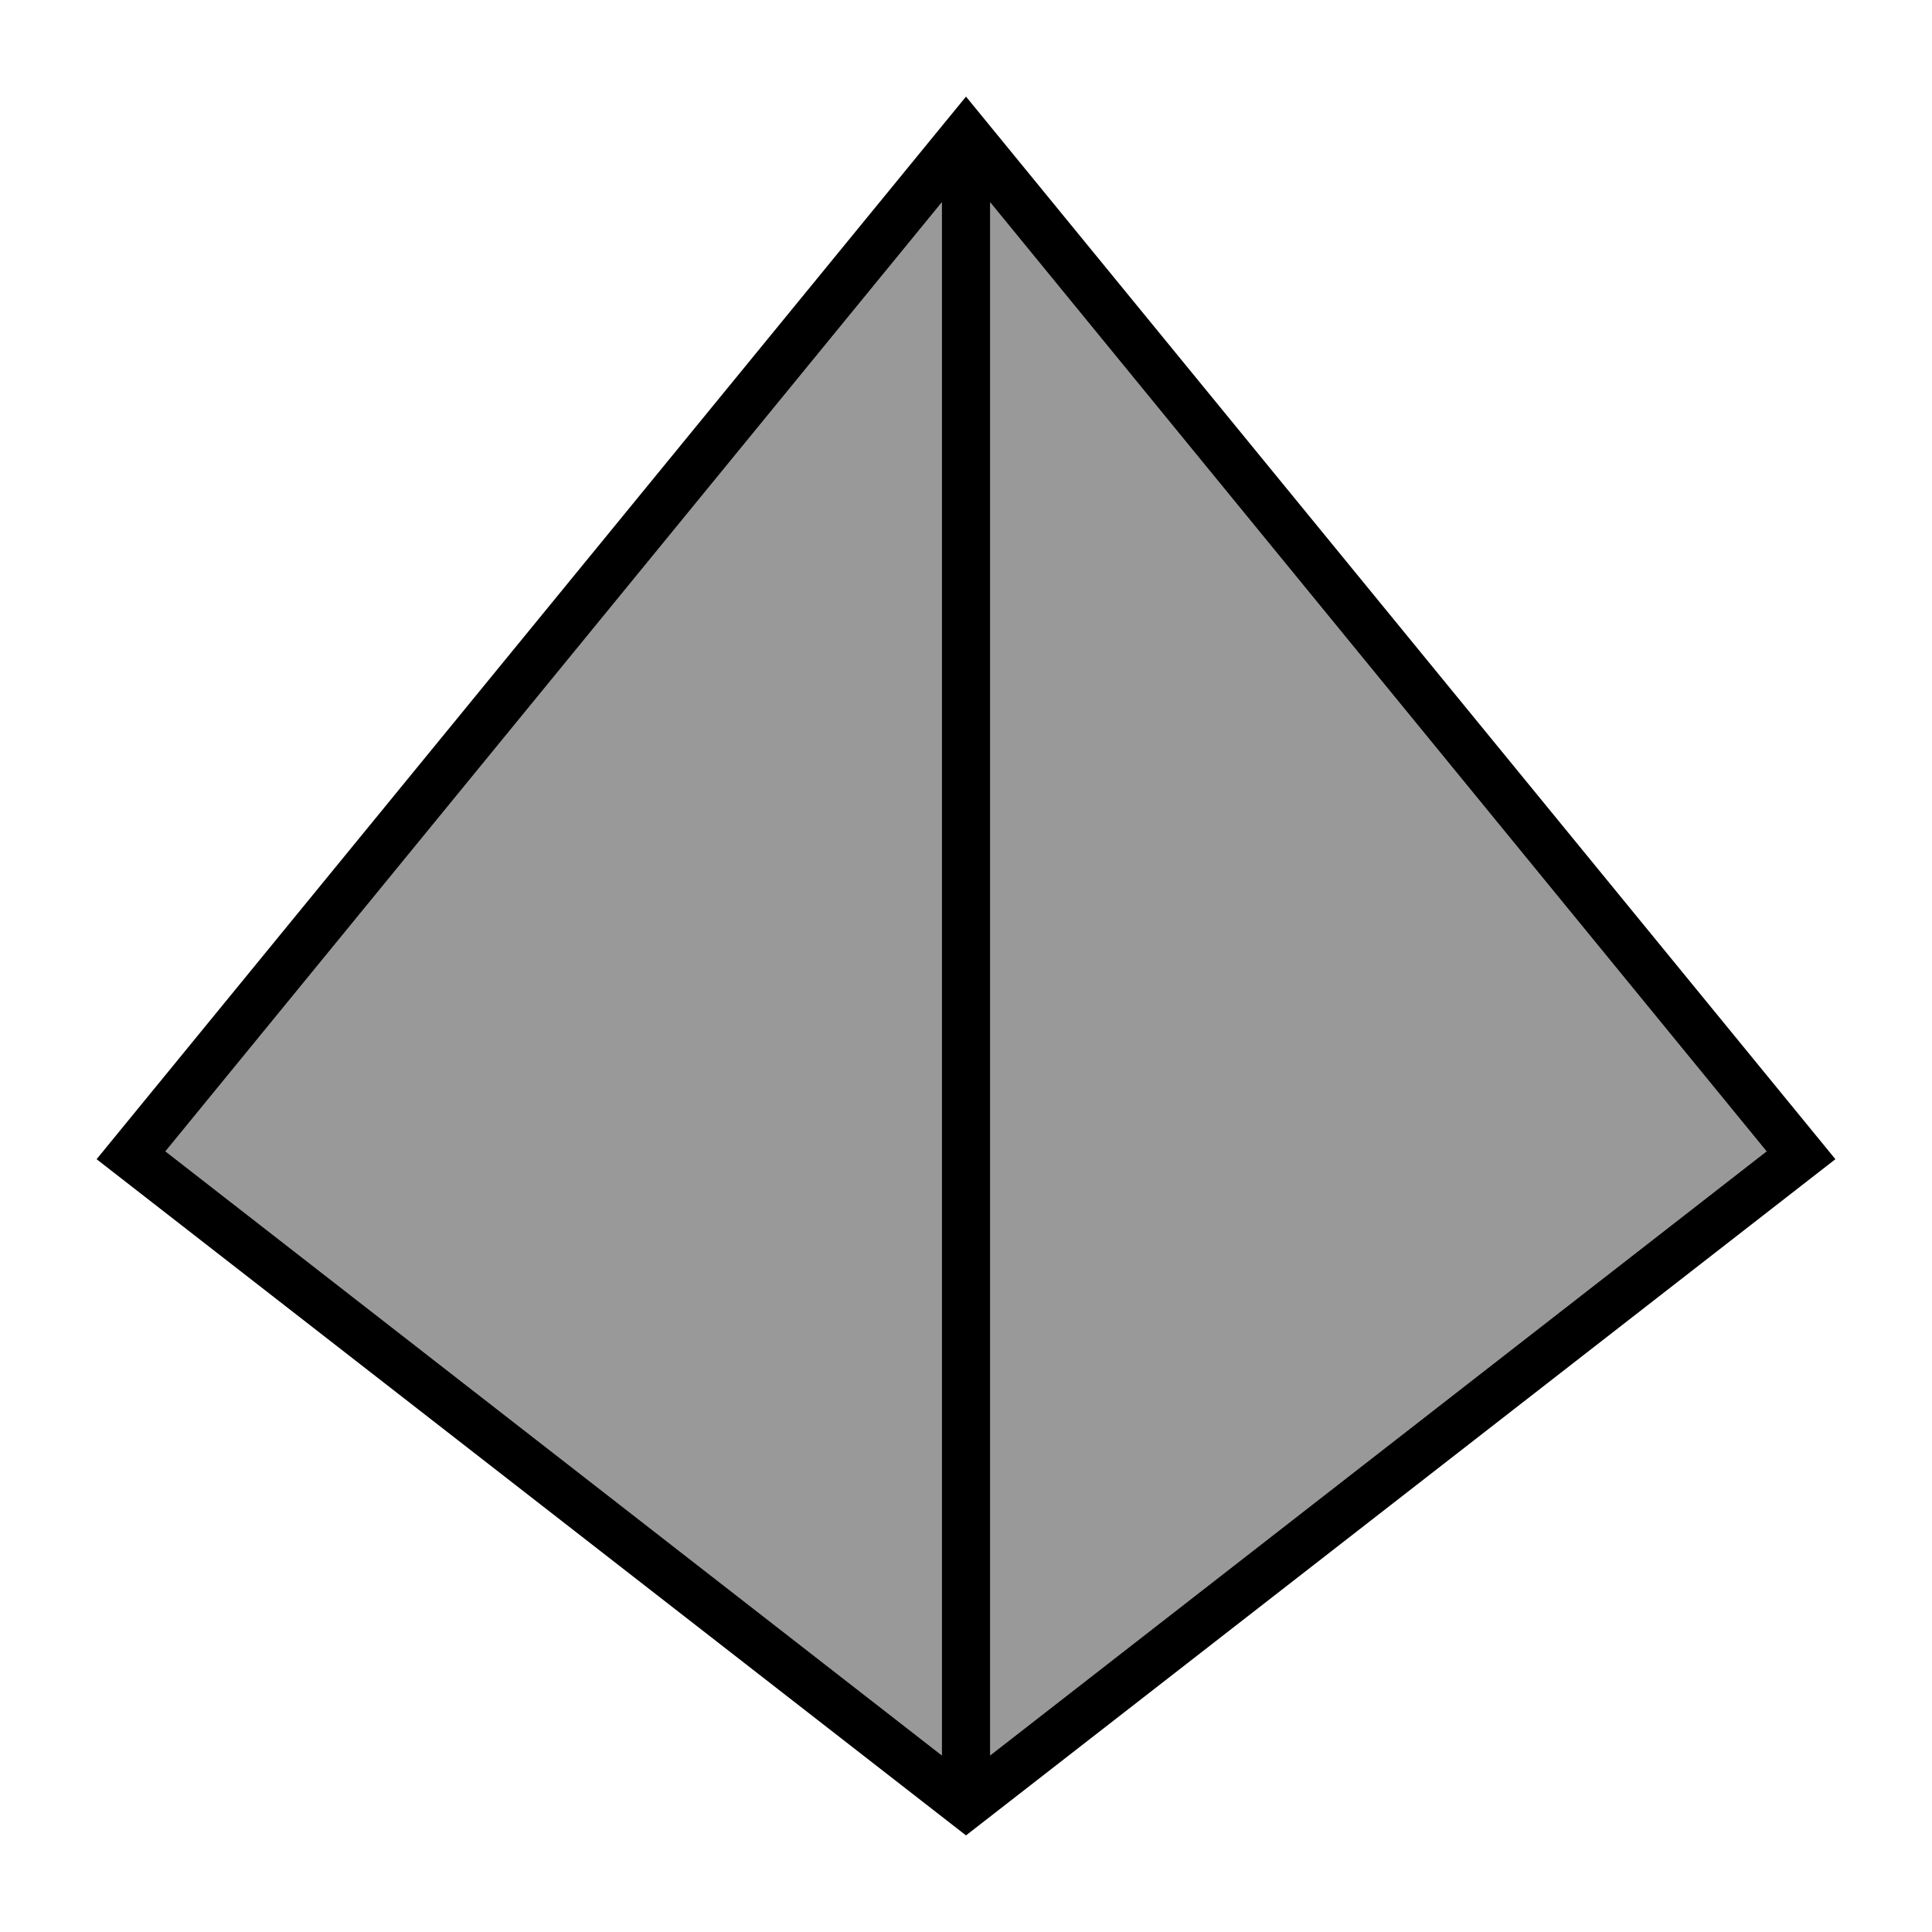
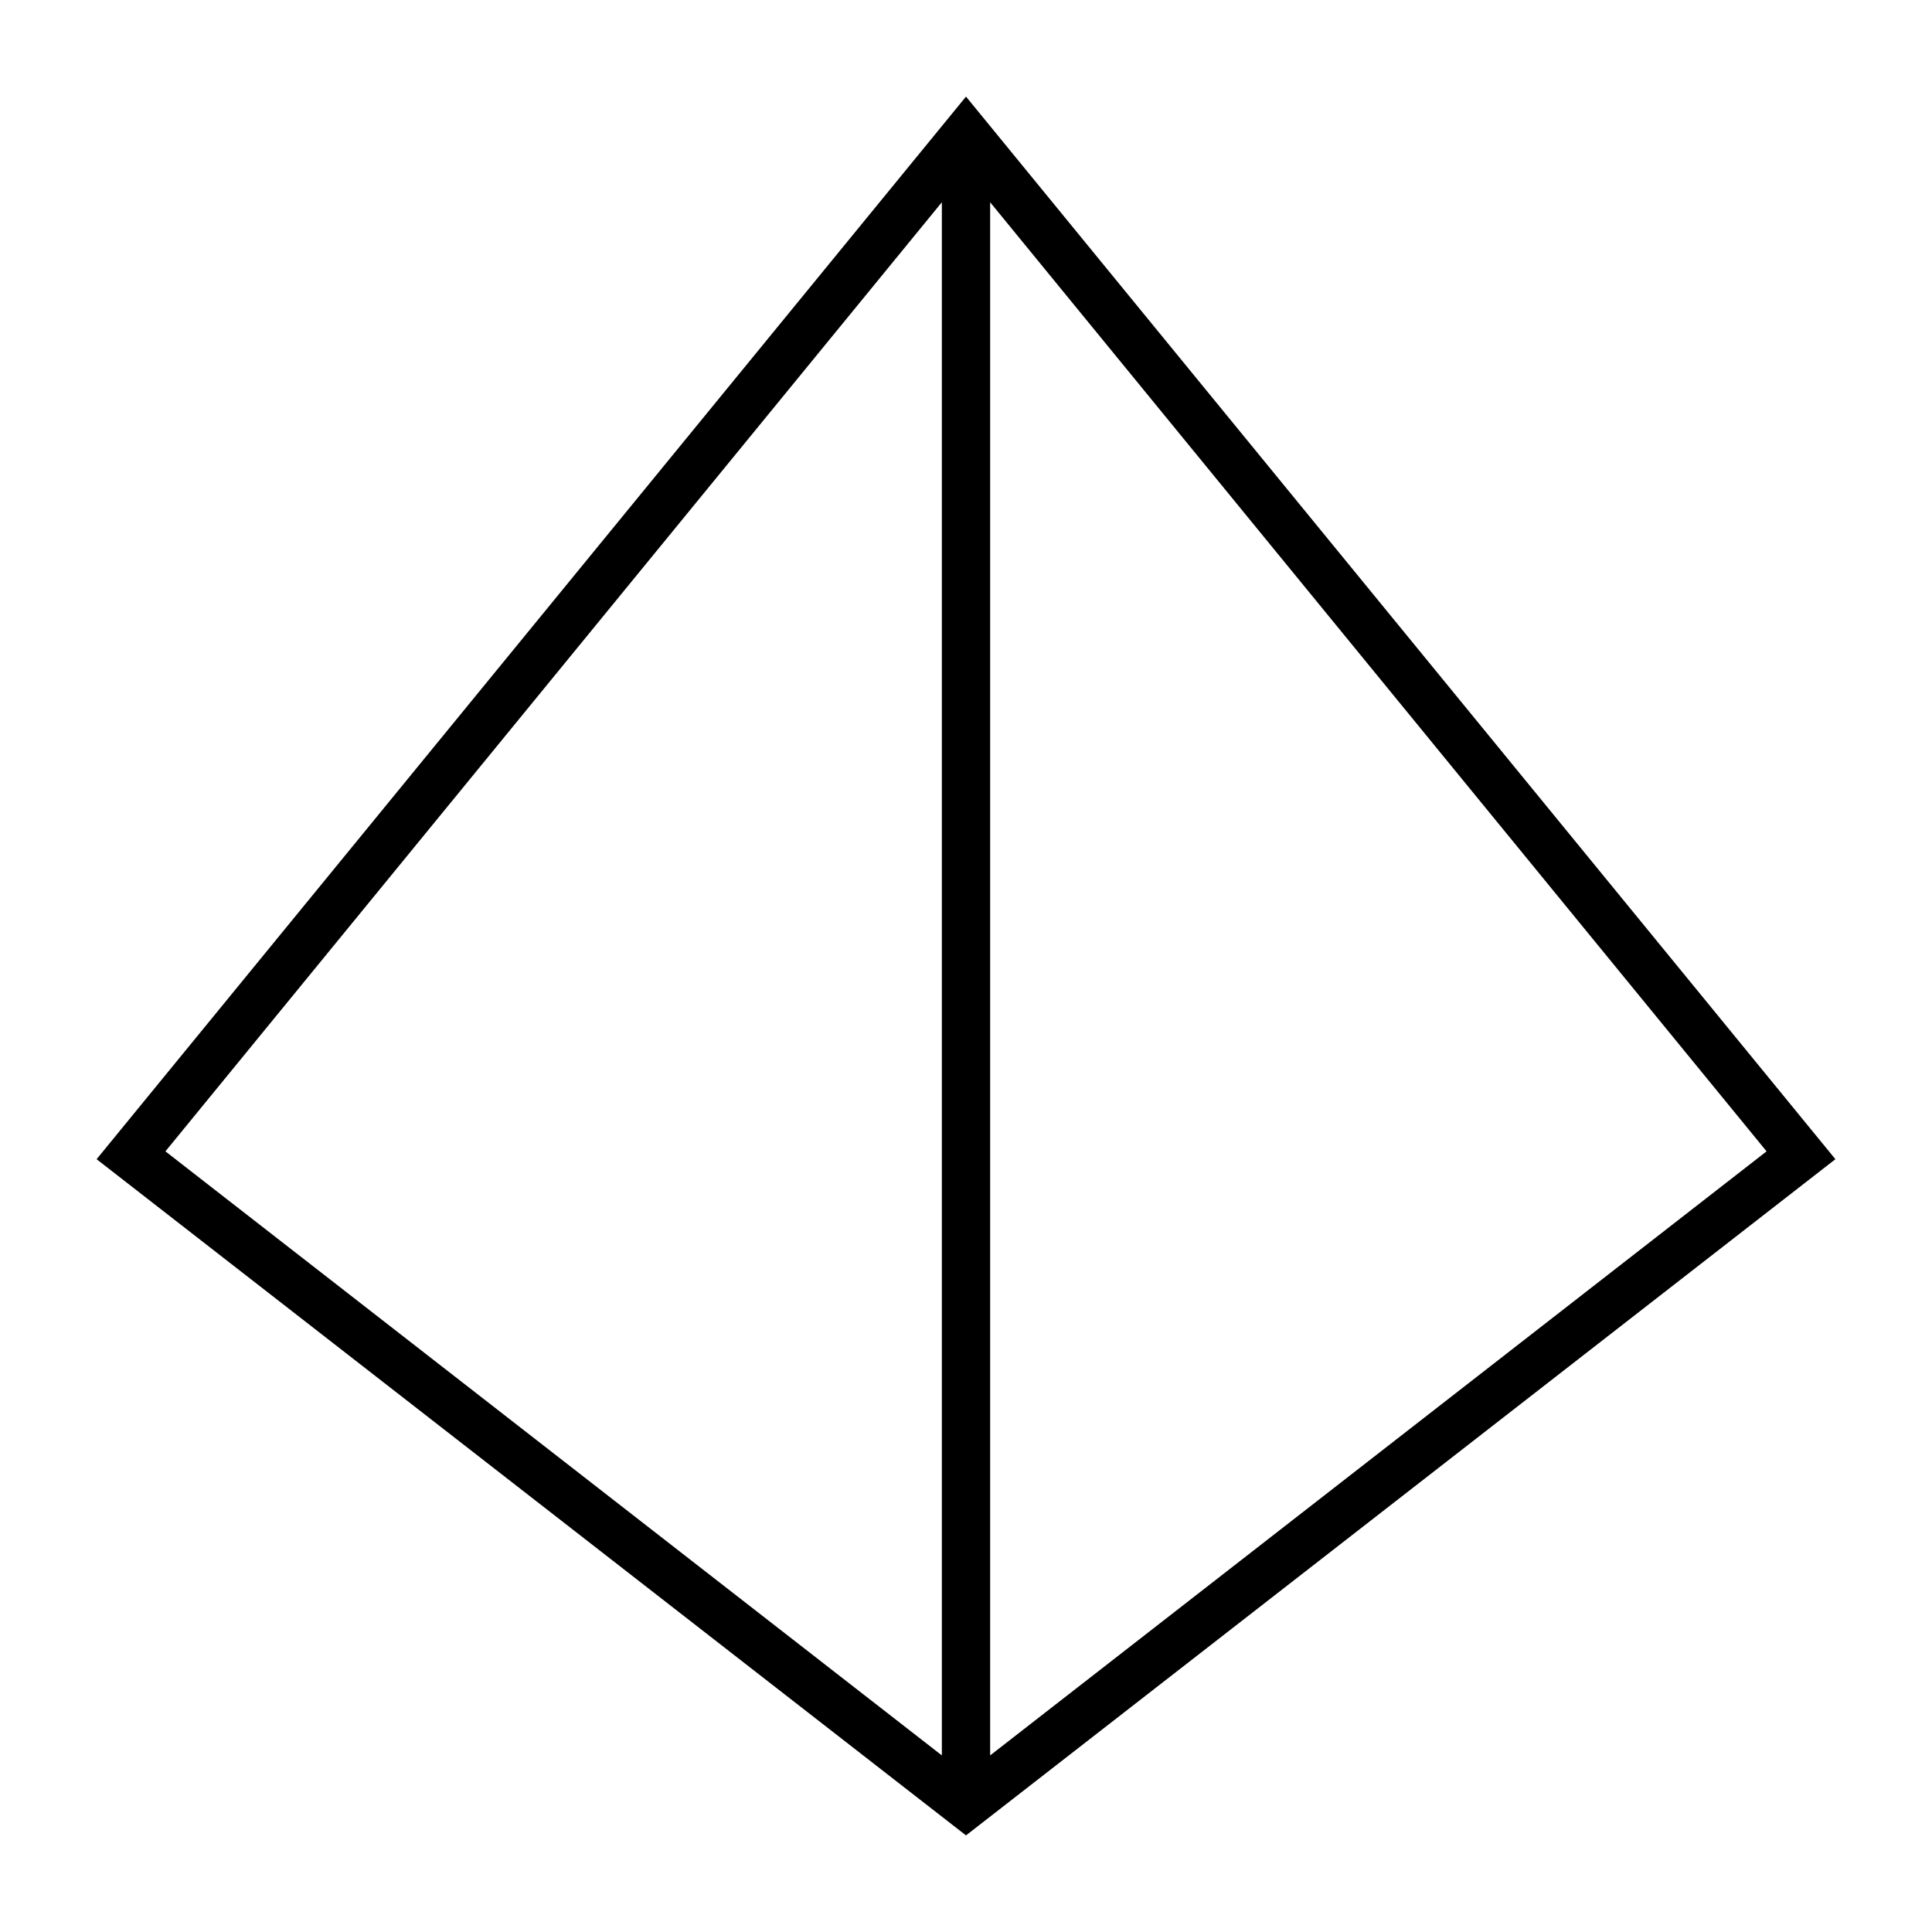
<svg xmlns="http://www.w3.org/2000/svg" viewBox="0 0 640 640">
-   <path opacity=".4" fill="currentColor" d="M54.8 381.4L312 67L312 581.5L54.8 381.4zM328 67L585.2 381.4L328 581.5L328 67z" />
  <path fill="currentColor" d="M608 384L320 608L32 384L320 32L608 384zM54.8 381.4L312 581.5L312 67L54.8 381.4zM328 581.5L585.2 381.4L328 67L328 581.5z" />
</svg>